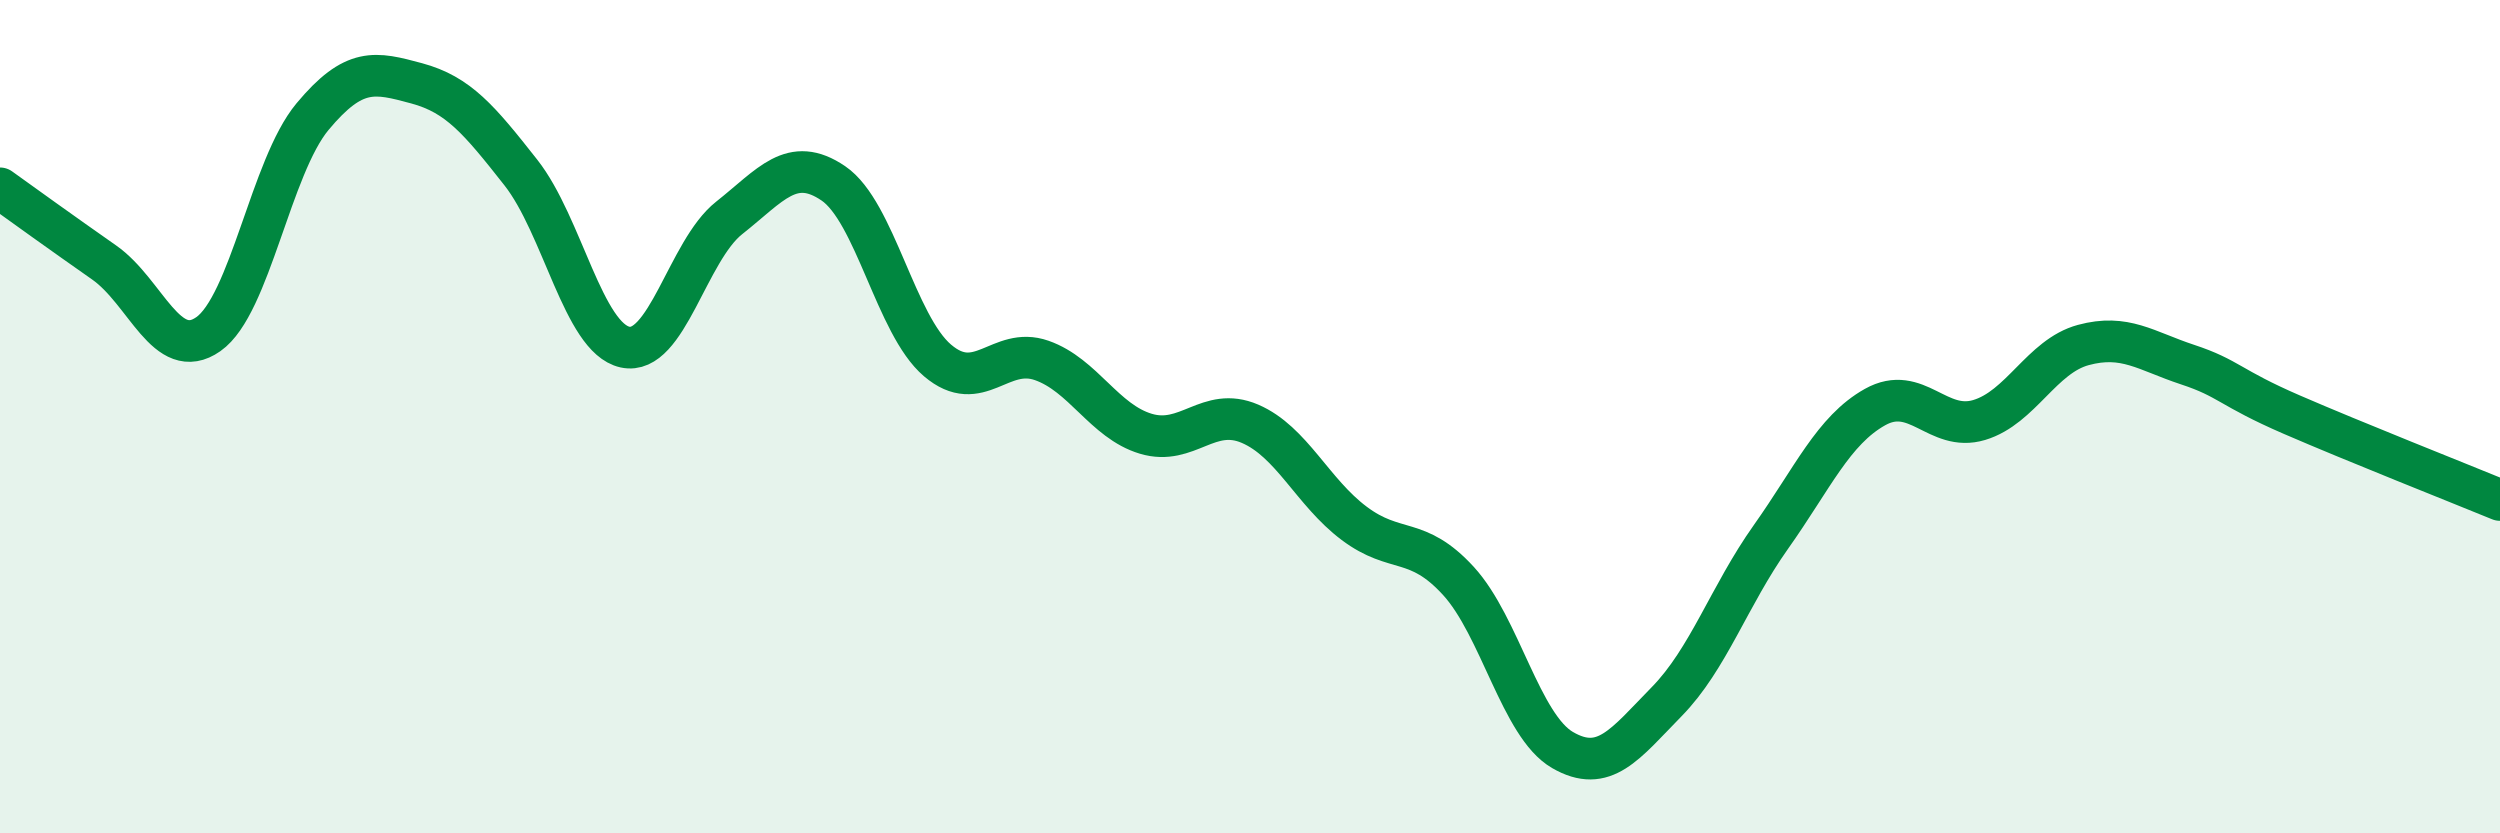
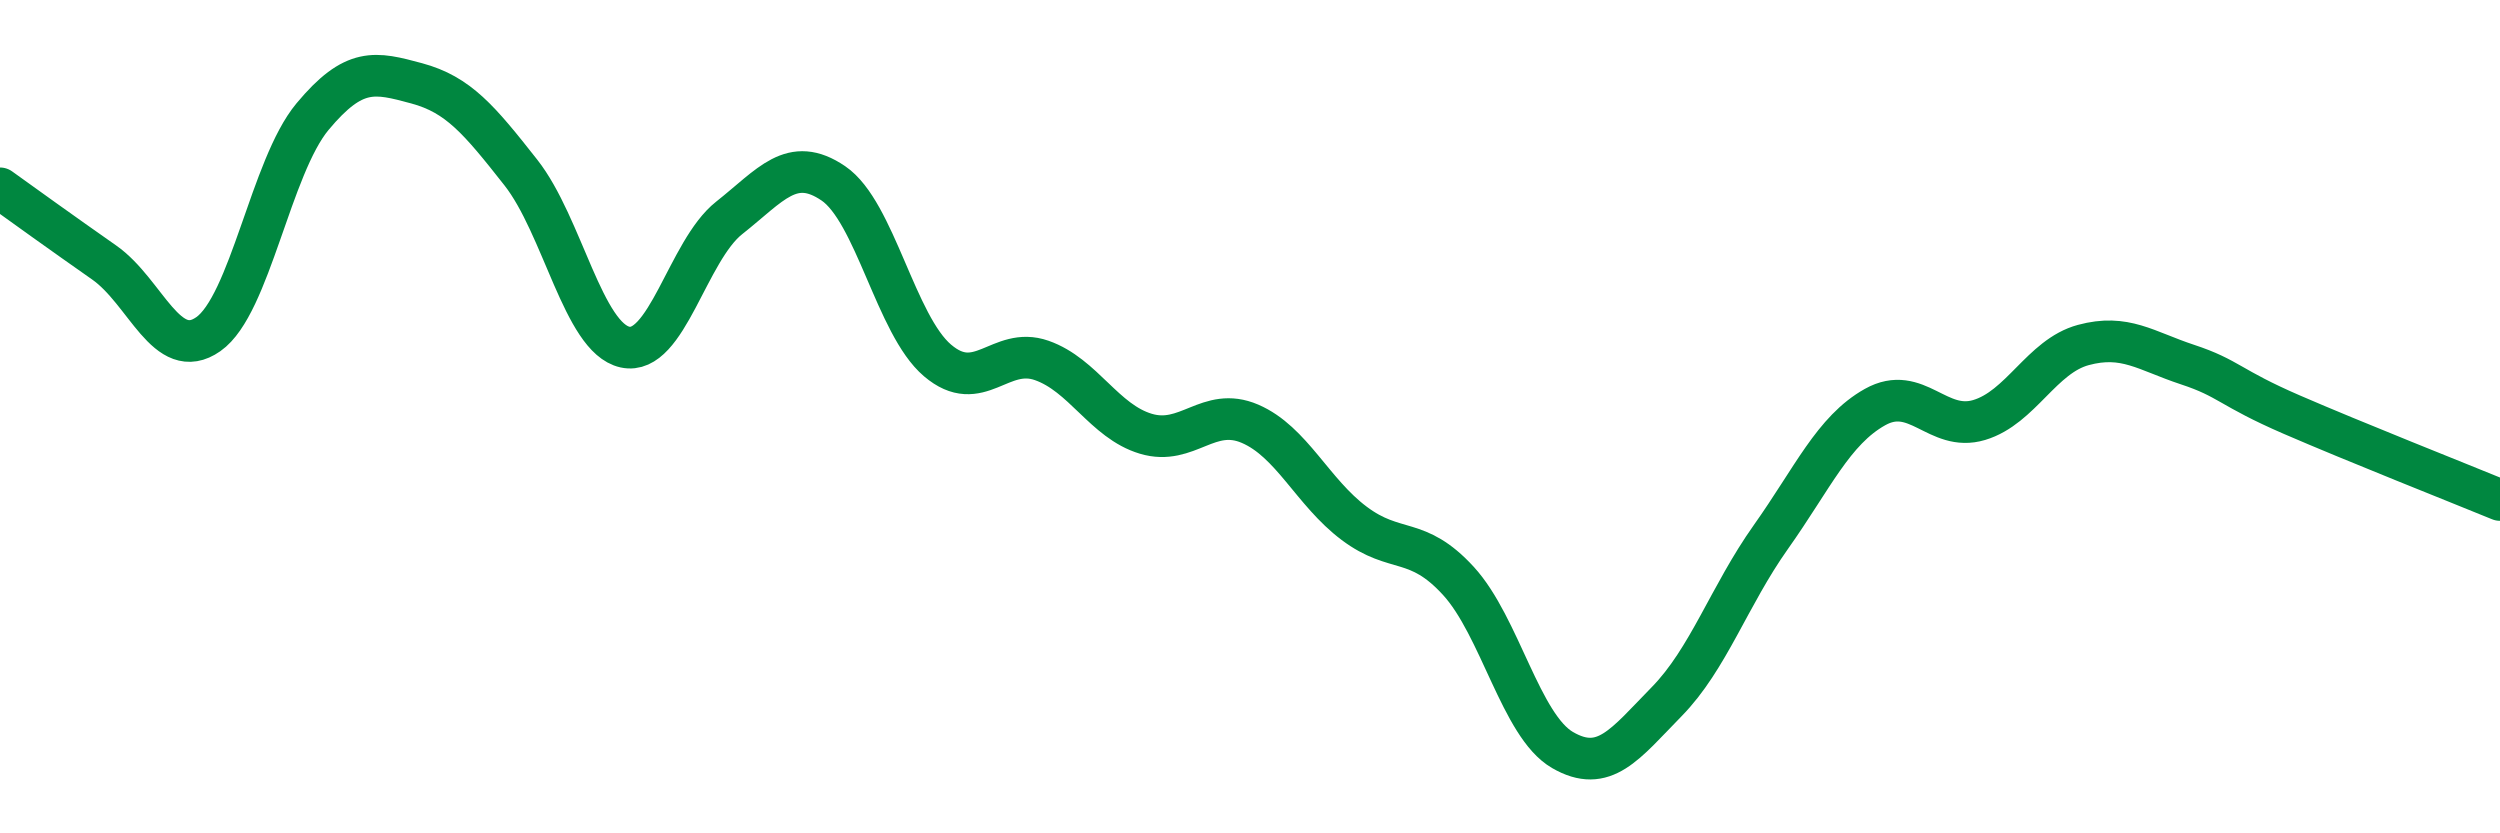
<svg xmlns="http://www.w3.org/2000/svg" width="60" height="20" viewBox="0 0 60 20">
-   <path d="M 0,4.52 C 0.5,4.88 1.5,5.6 2.5,6.3 C 3.5,7 4,8.72 5,8.02 C 6,7.32 6.5,4 7.5,2.8 C 8.5,1.6 9,1.73 10,2 C 11,2.27 11.5,2.87 12.5,4.14 C 13.5,5.41 14,8.11 15,8.33 C 16,8.55 16.5,6.02 17.5,5.23 C 18.5,4.44 19,3.72 20,4.4 C 21,5.08 21.5,7.8 22.5,8.65 C 23.5,9.5 24,8.3 25,8.65 C 26,9 26.5,10.11 27.5,10.41 C 28.5,10.71 29,9.74 30,10.17 C 31,10.6 31.5,11.81 32.5,12.56 C 33.5,13.31 34,12.85 35,13.94 C 36,15.03 36.5,17.42 37.5,18 C 38.5,18.58 39,17.86 40,16.84 C 41,15.82 41.5,14.3 42.5,12.89 C 43.5,11.48 44,10.33 45,9.77 C 46,9.21 46.5,10.38 47.5,10.08 C 48.5,9.78 49,8.55 50,8.28 C 51,8.01 51.5,8.42 52.5,8.75 C 53.5,9.08 53.5,9.3 55,9.95 C 56.5,10.6 59,11.59 60,12L60 20L0 20Z" fill="#008740" opacity="0.1" stroke-linecap="round" stroke-linejoin="round" />
  <path d="M 0,4.52 C 0.5,4.88 1.5,5.6 2.5,6.3 C 3.5,7 4,8.72 5,8.02 C 6,7.32 6.5,4 7.5,2.8 C 8.5,1.6 9,1.73 10,2 C 11,2.27 11.5,2.87 12.5,4.14 C 13.5,5.41 14,8.11 15,8.33 C 16,8.55 16.5,6.02 17.5,5.23 C 18.5,4.44 19,3.72 20,4.4 C 21,5.08 21.5,7.8 22.5,8.65 C 23.5,9.5 24,8.3 25,8.65 C 26,9 26.5,10.11 27.5,10.41 C 28.5,10.71 29,9.74 30,10.17 C 31,10.6 31.5,11.81 32.5,12.56 C 33.5,13.31 34,12.85 35,13.94 C 36,15.03 36.5,17.42 37.5,18 C 38.5,18.58 39,17.86 40,16.84 C 41,15.82 41.5,14.3 42.5,12.89 C 43.5,11.48 44,10.33 45,9.77 C 46,9.21 46.5,10.38 47.5,10.08 C 48.5,9.78 49,8.55 50,8.28 C 51,8.01 51.5,8.42 52.5,8.75 C 53.5,9.08 53.5,9.3 55,9.95 C 56.5,10.6 59,11.59 60,12" stroke="#008740" stroke-width="1" fill="none" stroke-linecap="round" stroke-linejoin="round" />
</svg>